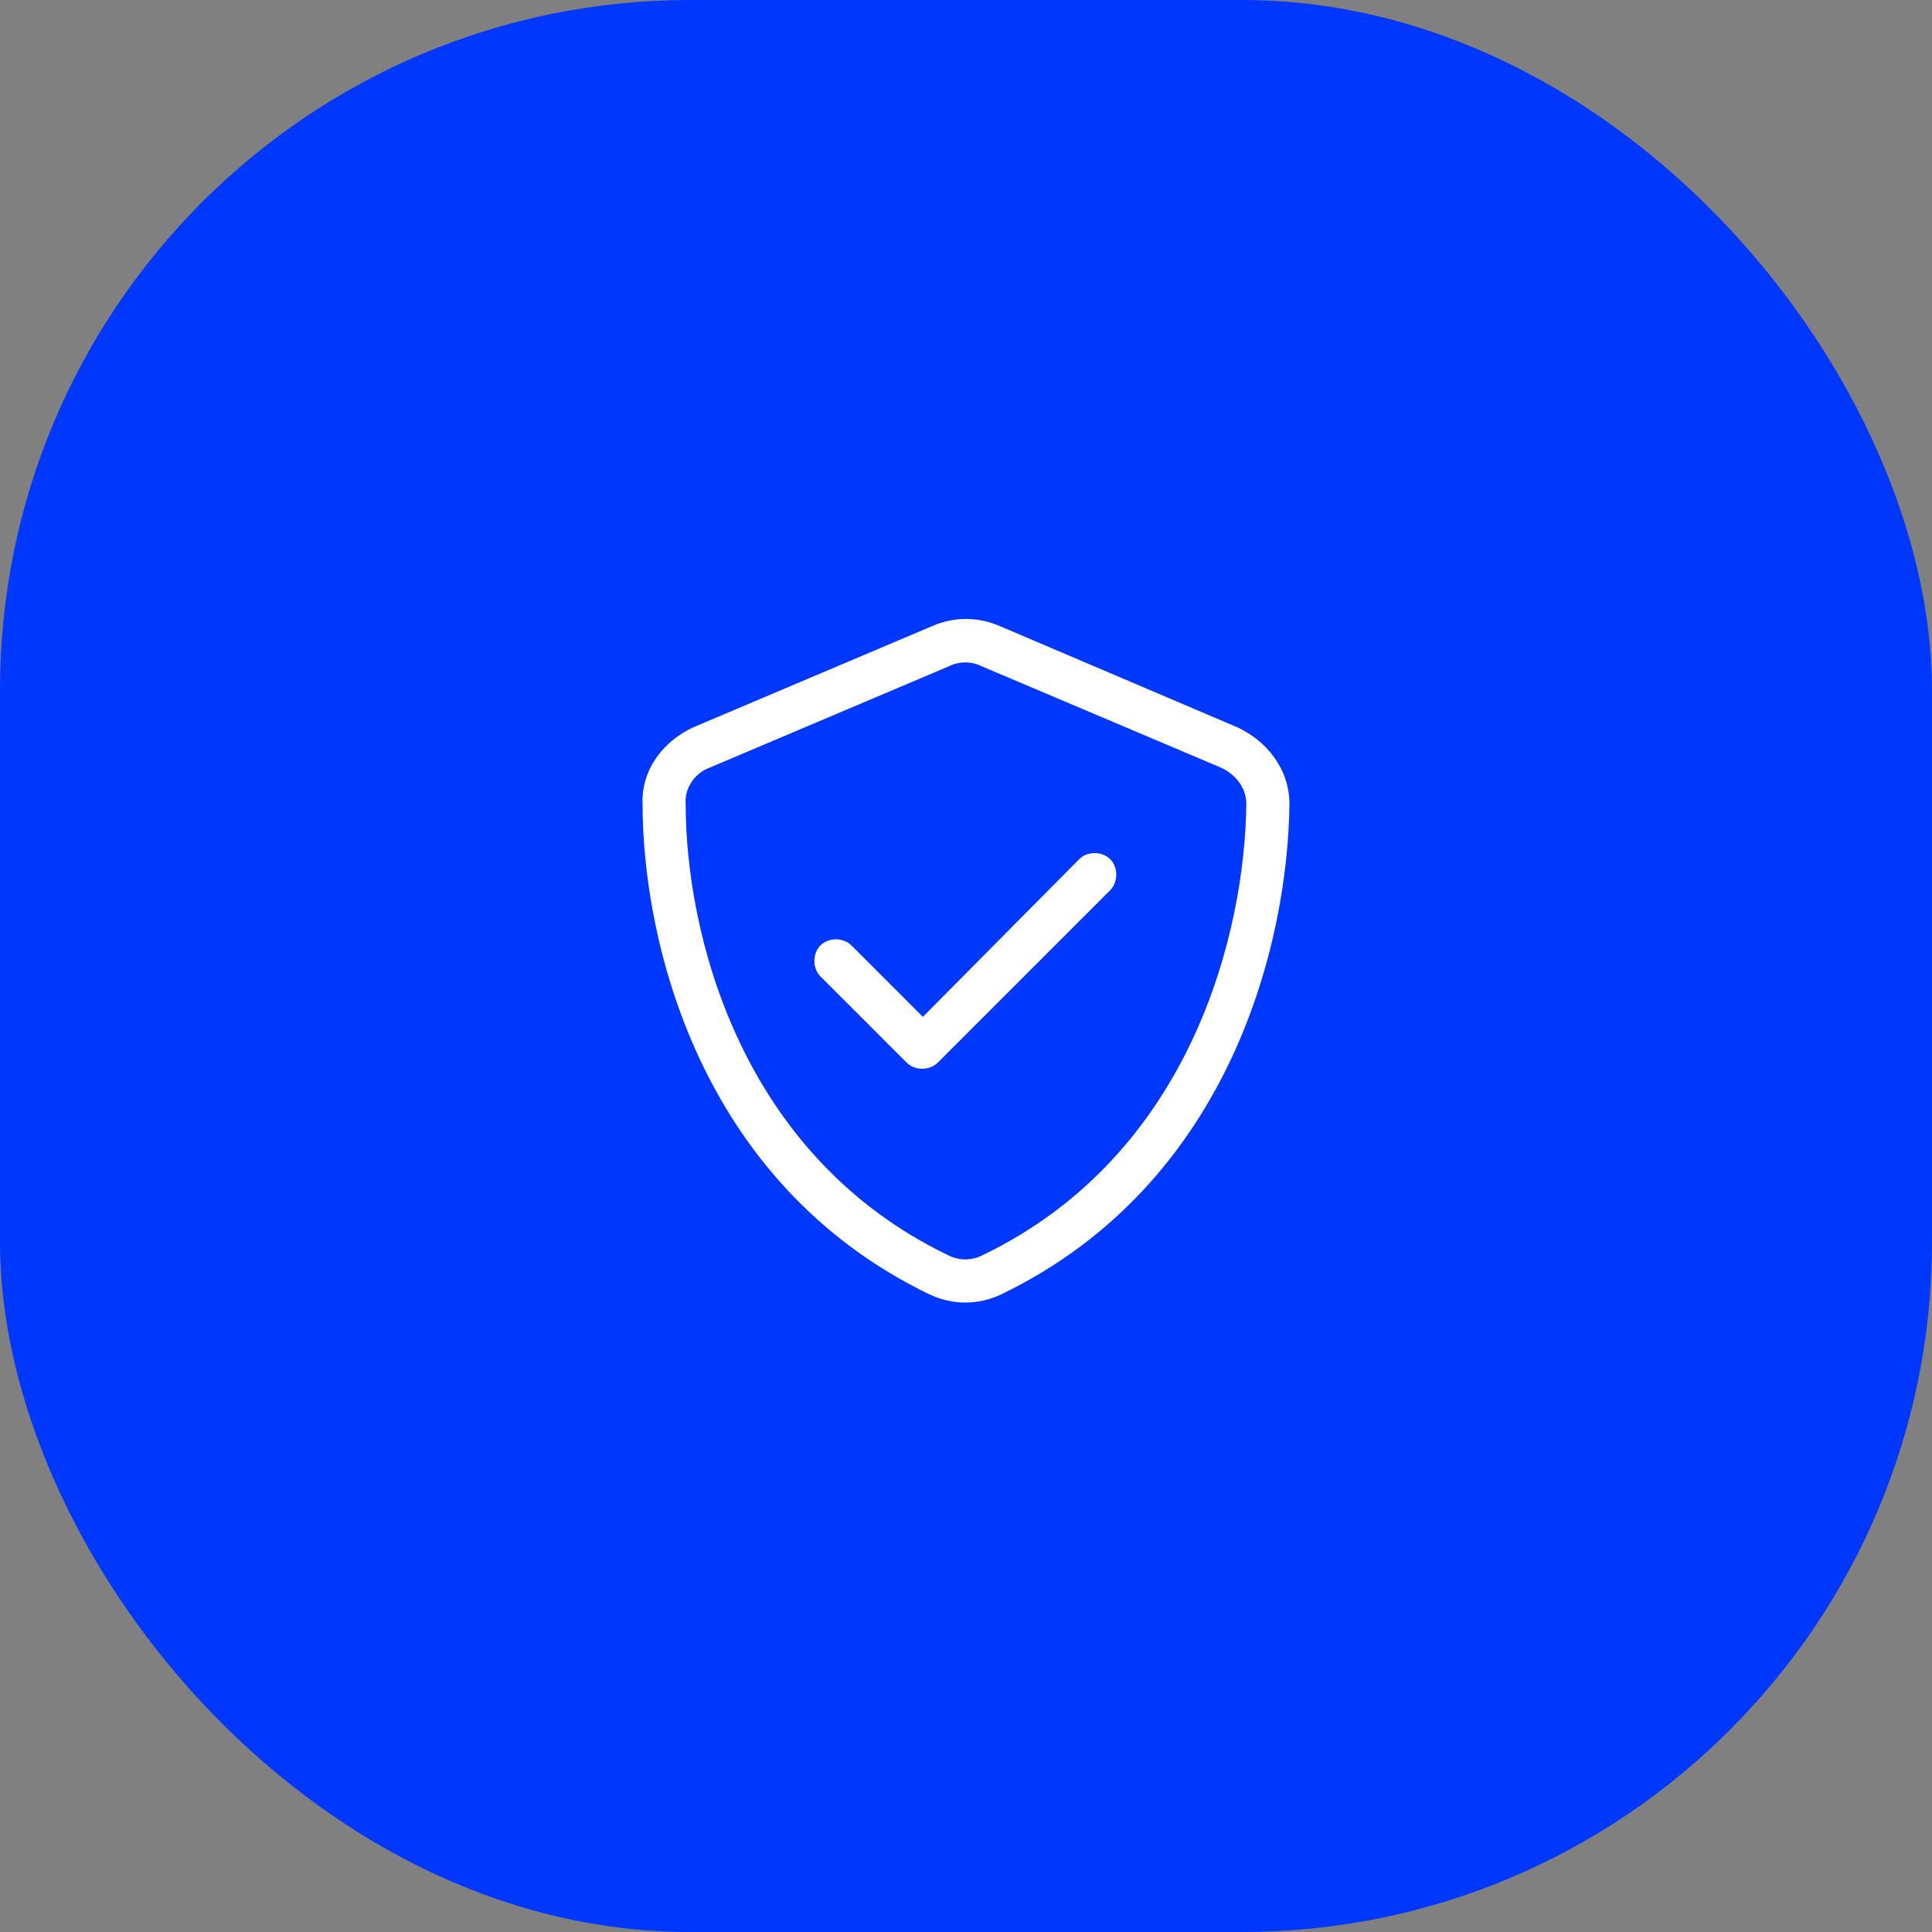
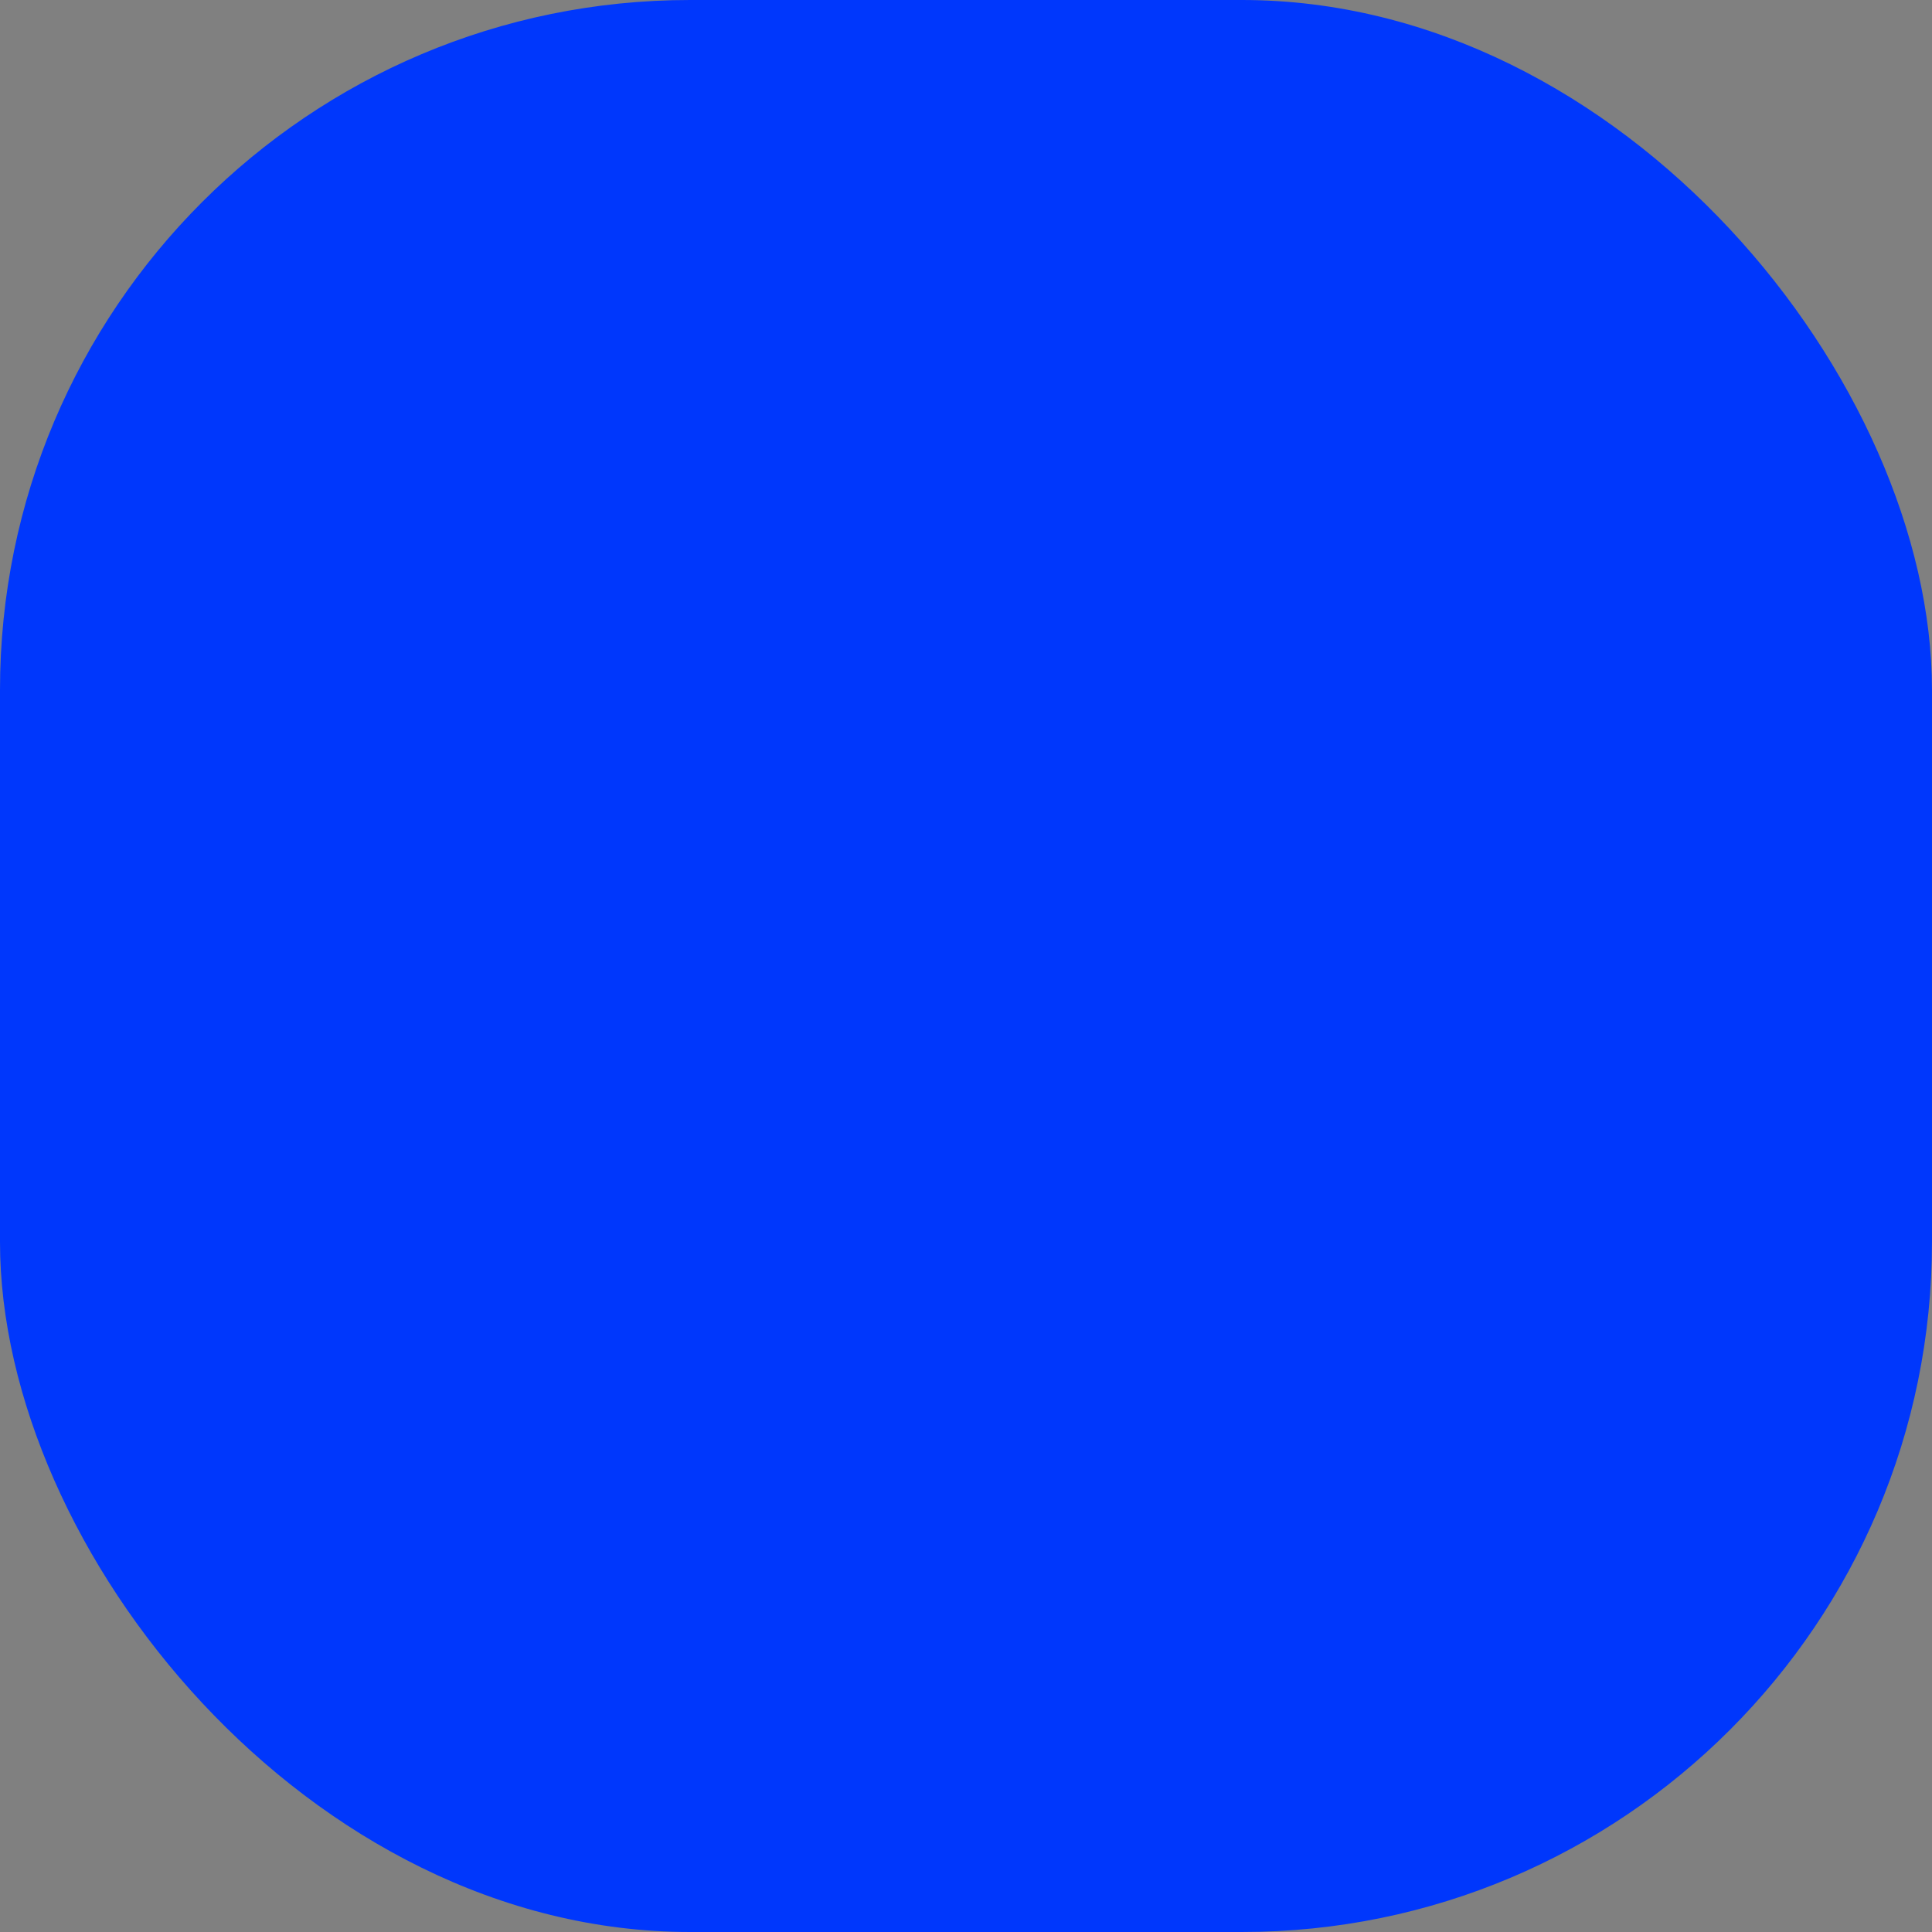
<svg xmlns="http://www.w3.org/2000/svg" width="84" height="84" viewBox="0 0 84 84" fill="none">
  <rect x="0" y="0" width="84" height="84" fill="#808080" stroke="none" />
  <rect width="84" height="84" rx="30" fill="#0037FC" />
-   <path d="M41.238 28.977L30.867 33.371C30.223 33.605 29.754 34.25 29.812 34.953C29.812 40.461 32.098 50.188 41.238 54.582C41.707 54.816 42.234 54.816 42.703 54.582C51.844 50.188 54.129 40.461 54.188 34.953C54.188 34.25 53.719 33.664 53.074 33.371L42.703 28.977C42.234 28.742 41.707 28.742 41.238 28.977ZM43.465 27.219L53.777 31.613C55.066 32.199 56.062 33.43 56.062 34.953C56.004 40.812 53.602 51.418 43.523 56.281C42.527 56.75 41.414 56.75 40.418 56.281C30.34 51.418 27.938 40.812 27.938 34.953C27.879 33.43 28.875 32.199 30.164 31.613L40.535 27.219C41.473 26.809 42.527 26.809 43.465 27.219ZM48.27 38.703L40.77 46.203C40.418 46.555 39.773 46.555 39.422 46.203L35.672 42.453C35.32 42.102 35.32 41.457 35.672 41.105C36.023 40.754 36.668 40.754 37.02 41.105L40.125 44.211L46.922 37.355C47.273 37.004 47.918 37.004 48.27 37.355C48.621 37.707 48.621 38.352 48.27 38.703Z" fill="white" />
</svg>